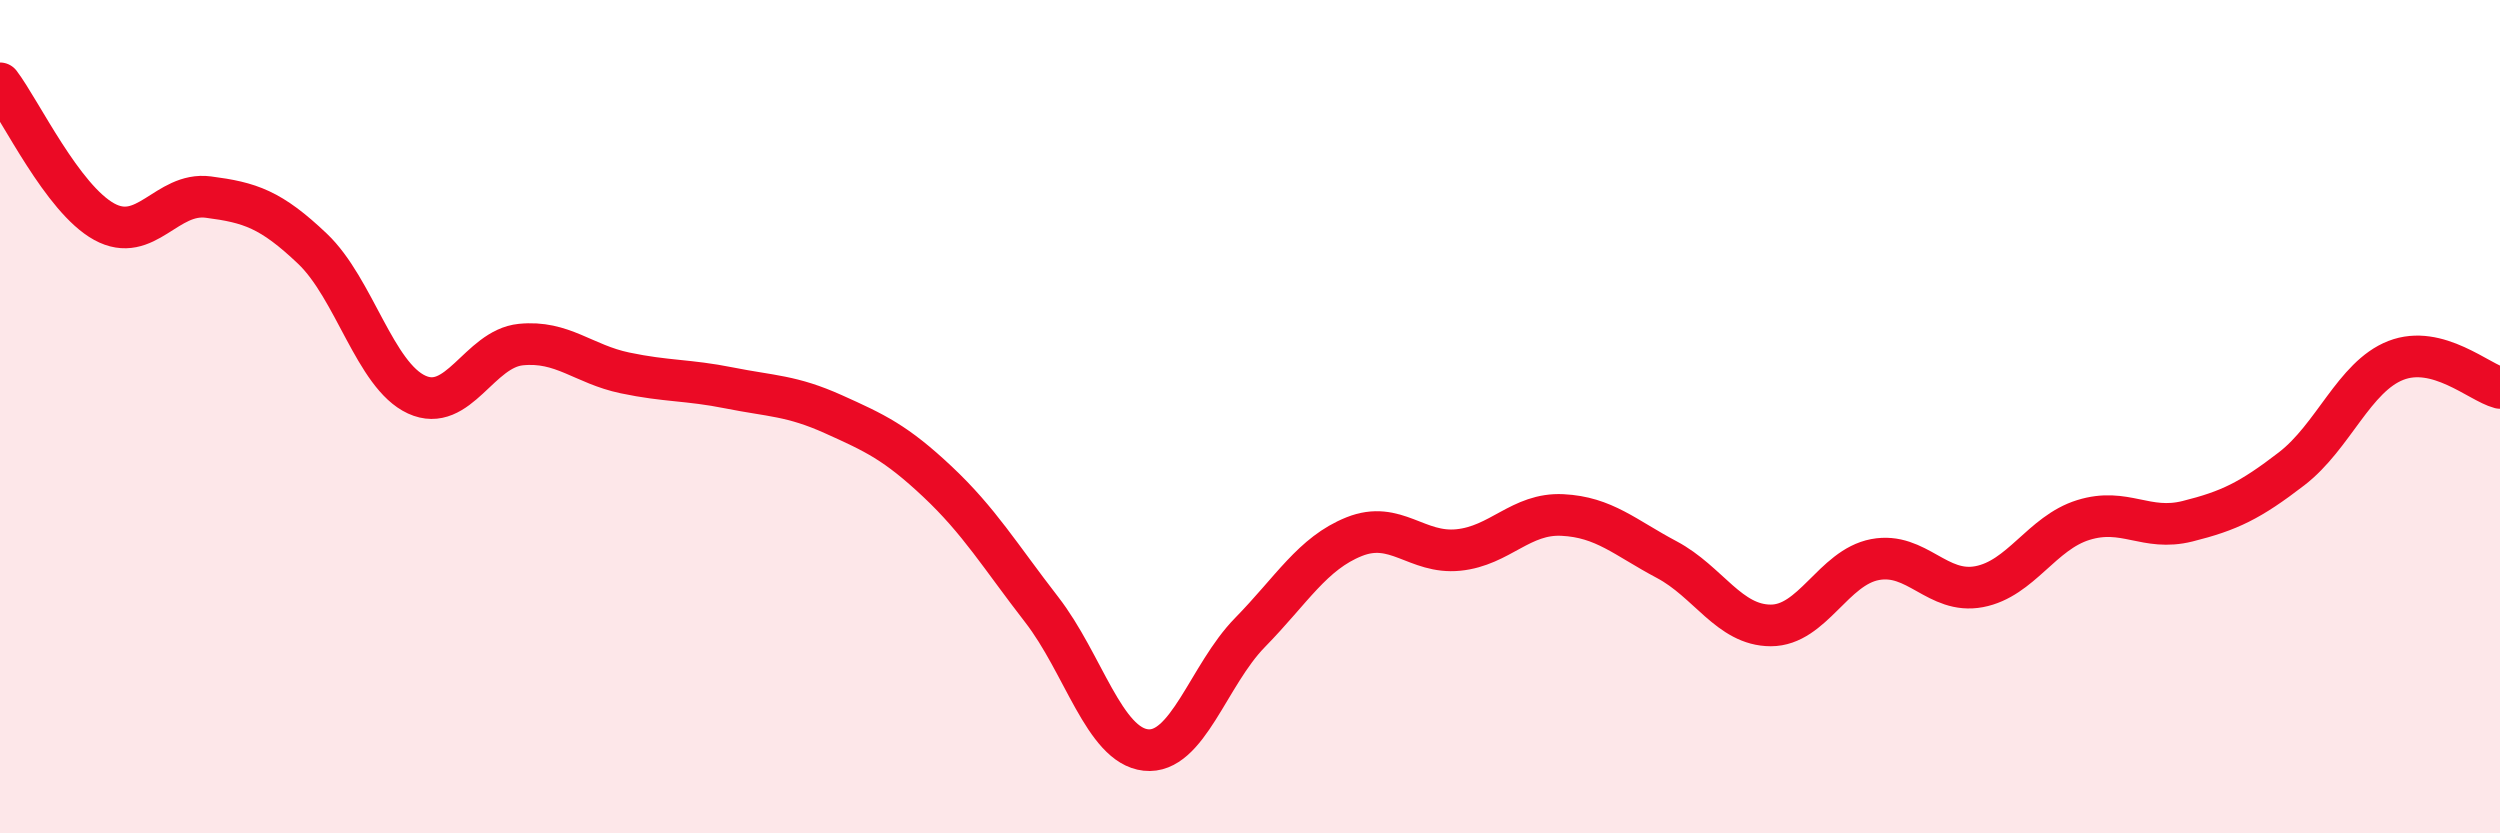
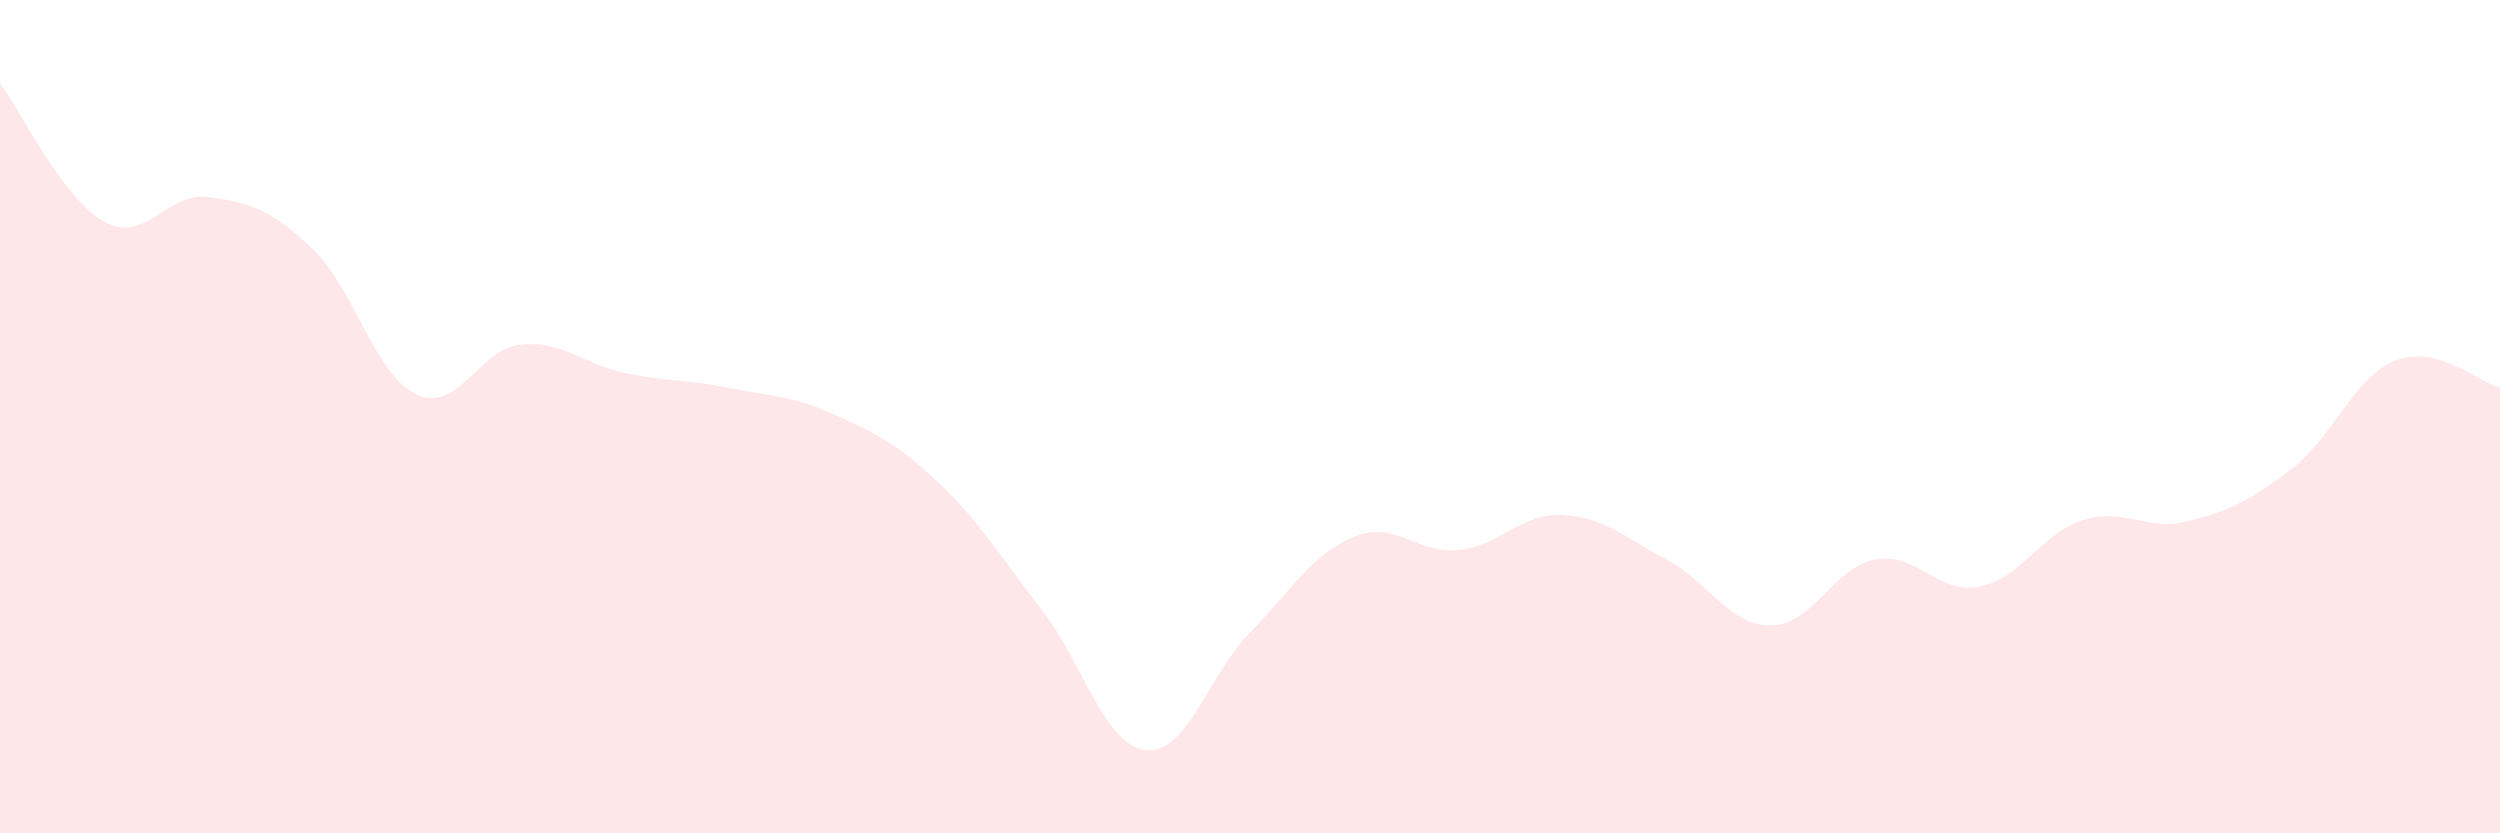
<svg xmlns="http://www.w3.org/2000/svg" width="60" height="20" viewBox="0 0 60 20">
  <path d="M 0,2 C 0.5,2.66 1.5,4.77 2.5,5.32 C 3.5,5.87 4,4.6 5,4.73 C 6,4.86 6.5,5.02 7.5,5.97 C 8.5,6.92 9,9.01 10,9.47 C 11,9.93 11.5,8.37 12.5,8.27 C 13.5,8.17 14,8.74 15,8.95 C 16,9.16 16.5,9.11 17.5,9.31 C 18.5,9.51 19,9.49 20,9.94 C 21,10.39 21.5,10.62 22.5,11.56 C 23.5,12.5 24,13.34 25,14.63 C 26,15.92 26.5,17.89 27.5,18 C 28.5,18.11 29,16.2 30,15.18 C 31,14.16 31.5,13.28 32.5,12.88 C 33.5,12.48 34,13.3 35,13.2 C 36,13.1 36.5,12.31 37.5,12.36 C 38.5,12.41 39,12.9 40,13.43 C 41,13.96 41.5,15.01 42.5,15.01 C 43.5,15.01 44,13.62 45,13.43 C 46,13.24 46.5,14.27 47.5,14.08 C 48.5,13.89 49,12.79 50,12.48 C 51,12.17 51.5,12.76 52.5,12.51 C 53.5,12.26 54,12.02 55,11.25 C 56,10.48 56.5,9.04 57.5,8.65 C 58.5,8.26 59.5,9.18 60,9.31L60 20L0 20Z" fill="#EB0A25" opacity="0.1" stroke-linecap="round" stroke-linejoin="round" />
-   <path d="M 0,2 C 0.5,2.66 1.5,4.77 2.5,5.32 C 3.5,5.87 4,4.6 5,4.73 C 6,4.86 6.5,5.02 7.5,5.97 C 8.5,6.92 9,9.01 10,9.47 C 11,9.93 11.5,8.37 12.5,8.27 C 13.5,8.17 14,8.74 15,8.95 C 16,9.16 16.5,9.11 17.5,9.31 C 18.5,9.51 19,9.49 20,9.94 C 21,10.39 21.5,10.62 22.5,11.56 C 23.5,12.5 24,13.34 25,14.63 C 26,15.92 26.5,17.89 27.5,18 C 28.5,18.11 29,16.2 30,15.18 C 31,14.16 31.5,13.28 32.5,12.88 C 33.5,12.48 34,13.3 35,13.2 C 36,13.1 36.5,12.31 37.5,12.36 C 38.5,12.41 39,12.9 40,13.43 C 41,13.96 41.5,15.01 42.5,15.01 C 43.5,15.01 44,13.62 45,13.43 C 46,13.24 46.5,14.27 47.5,14.08 C 48.5,13.89 49,12.79 50,12.48 C 51,12.17 51.5,12.76 52.5,12.51 C 53.5,12.26 54,12.02 55,11.25 C 56,10.48 56.5,9.04 57.5,8.65 C 58.5,8.26 59.5,9.18 60,9.31" stroke="#EB0A25" stroke-width="1" fill="none" stroke-linecap="round" stroke-linejoin="round" />
</svg>